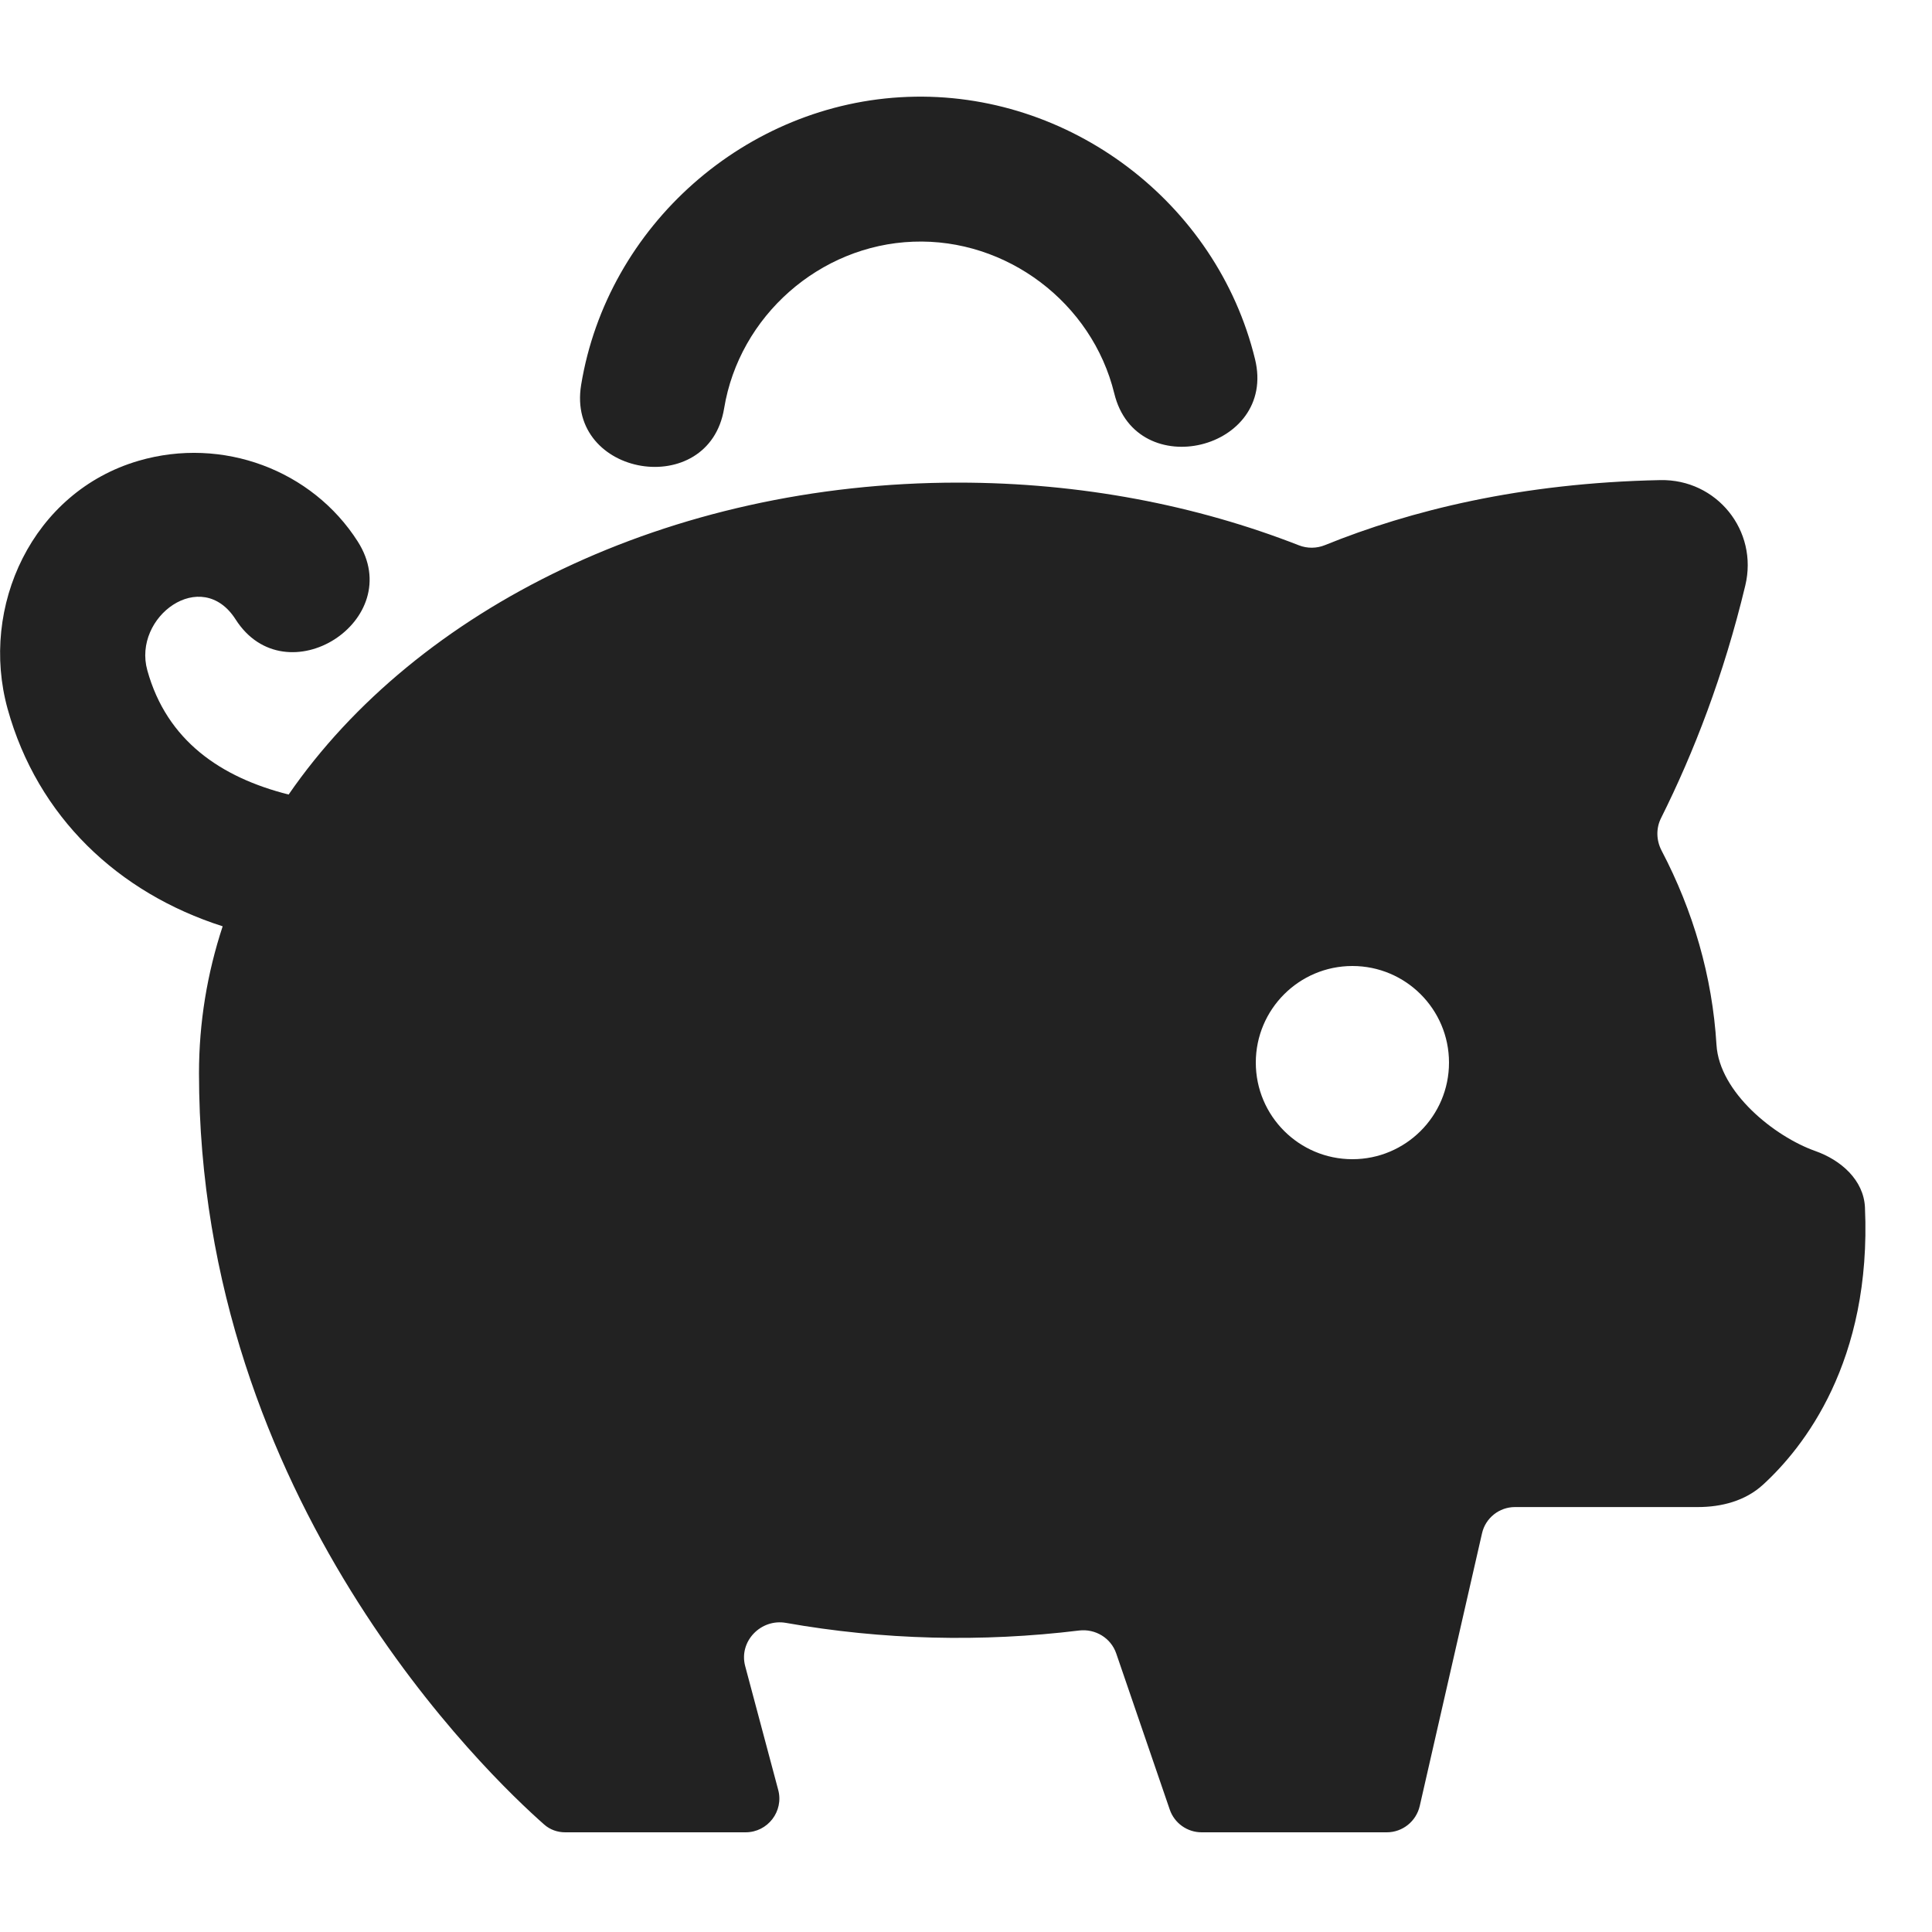
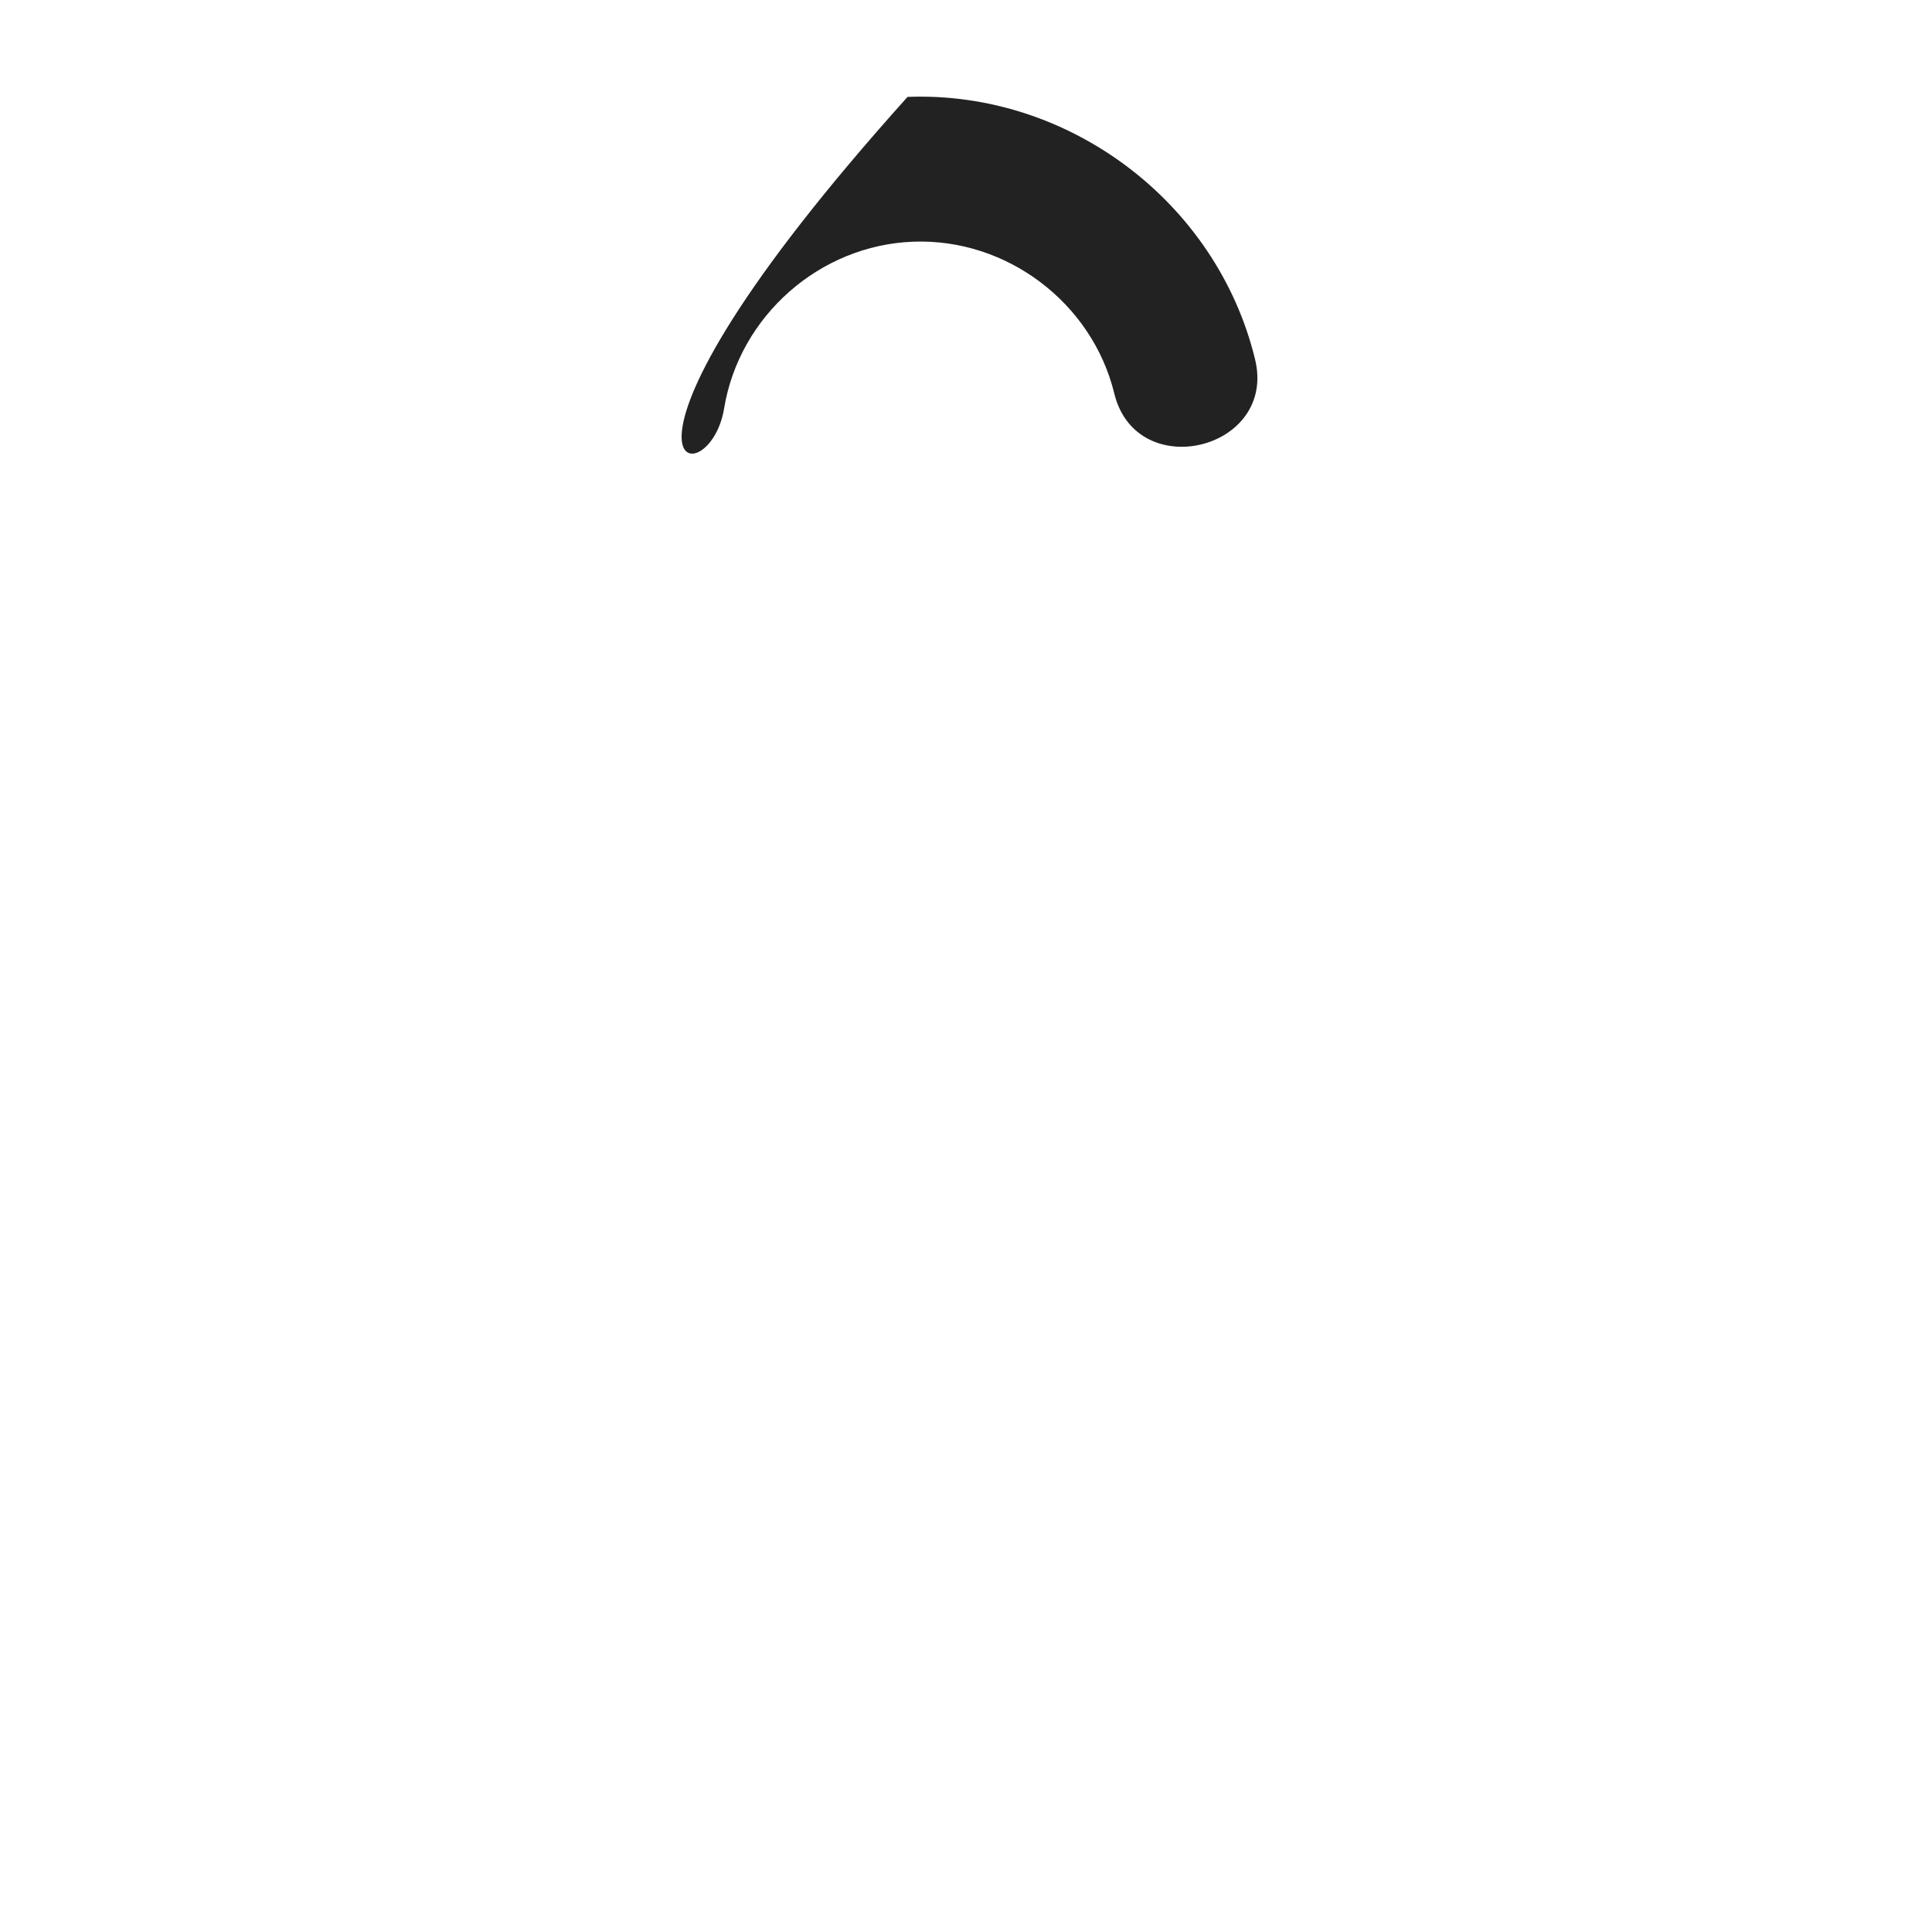
<svg xmlns="http://www.w3.org/2000/svg" width="20" height="20" viewBox="0 0 20 20" fill="none">
-   <path d="M9.453 2.502C10.42 2.465 11.305 3.133 11.535 4.073C11.764 5.013 13.222 4.658 12.992 3.718C12.596 2.093 11.066 0.939 9.395 1.003C7.724 1.066 6.287 2.334 6.016 3.984C5.859 4.939 7.339 5.182 7.496 4.228C7.653 3.272 8.485 2.538 9.453 2.502Z" fill="#222222" />
-   <path fill-rule="evenodd" clip-rule="evenodd" d="M2.439 6.412C2.086 5.859 1.371 6.386 1.525 6.939C1.727 7.669 2.289 8.049 2.988 8.225C4.313 6.303 6.92 4.996 9.919 4.996C11.187 4.996 12.385 5.23 13.446 5.645C13.533 5.679 13.63 5.678 13.716 5.643C14.596 5.286 15.744 4.999 17.187 4.97C17.771 4.958 18.204 5.493 18.067 6.062C17.844 6.991 17.534 7.79 17.196 8.467C17.142 8.573 17.145 8.698 17.2 8.804C17.528 9.43 17.726 10.107 17.769 10.816C17.799 11.309 18.371 11.766 18.791 11.915C19.058 12.009 19.293 12.216 19.306 12.499C19.377 14.098 18.668 14.988 18.249 15.371C18.067 15.537 17.822 15.601 17.576 15.601H15.683C15.52 15.601 15.378 15.714 15.342 15.872L14.697 18.696C14.66 18.855 14.519 18.968 14.356 18.968H12.439C12.29 18.968 12.157 18.873 12.109 18.732L11.555 17.116C11.5 16.956 11.339 16.859 11.171 16.879C10.164 17.002 9.136 16.977 8.136 16.8C7.876 16.754 7.646 16.992 7.714 17.247L8.056 18.529C8.115 18.75 7.948 18.968 7.718 18.968H5.851C5.771 18.968 5.694 18.941 5.634 18.888C5.062 18.384 2.06 15.533 2.06 11.109C2.06 10.584 2.145 10.075 2.305 9.589C1.222 9.243 0.389 8.456 0.079 7.339C-0.214 6.281 0.335 5.091 1.435 4.77C2.305 4.516 3.232 4.867 3.703 5.605C4.224 6.42 2.959 7.227 2.439 6.412ZM14 12C14.552 12 15 11.552 15 11C15 10.448 14.552 10 14 10C13.448 10 13 10.448 13 11C13 11.552 13.448 12 14 12Z" fill="#222222" />
+   <path d="M9.453 2.502C10.42 2.465 11.305 3.133 11.535 4.073C11.764 5.013 13.222 4.658 12.992 3.718C12.596 2.093 11.066 0.939 9.395 1.003C5.859 4.939 7.339 5.182 7.496 4.228C7.653 3.272 8.485 2.538 9.453 2.502Z" fill="#222222" />
</svg>